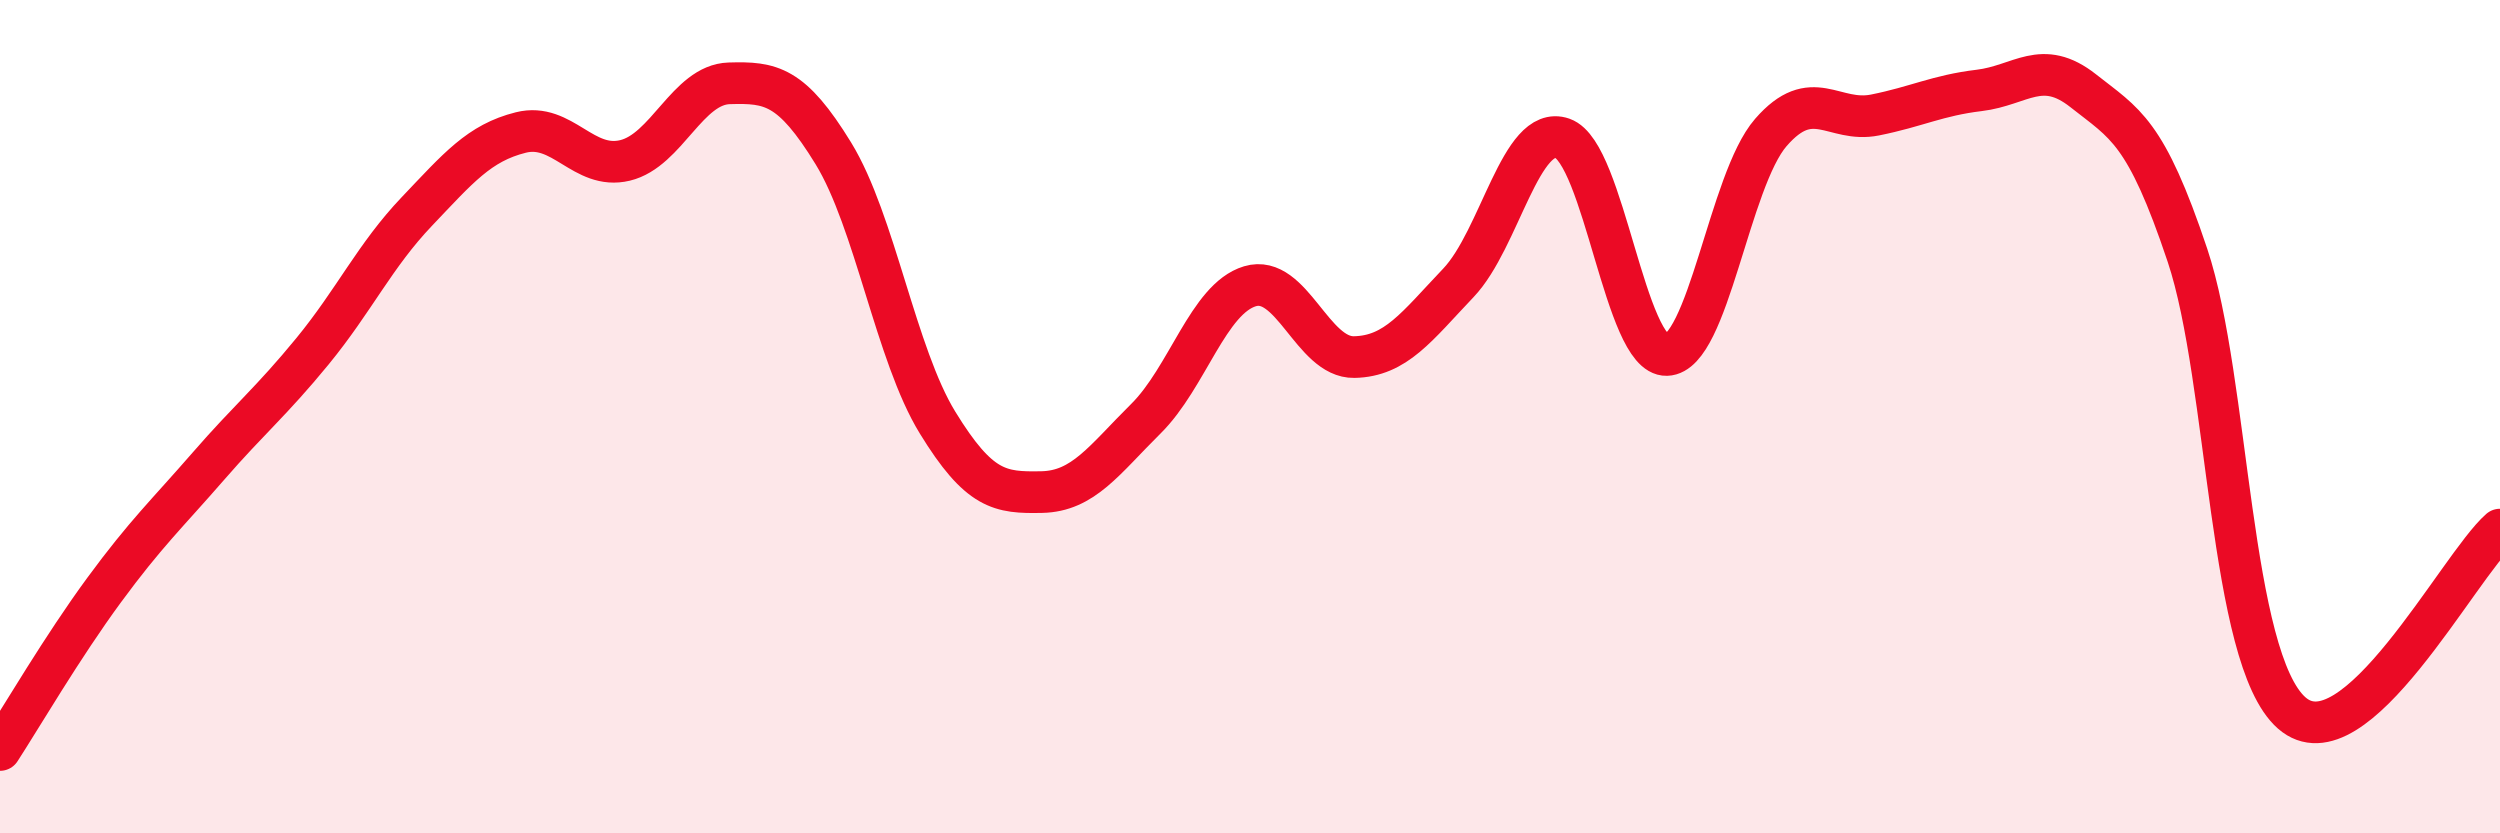
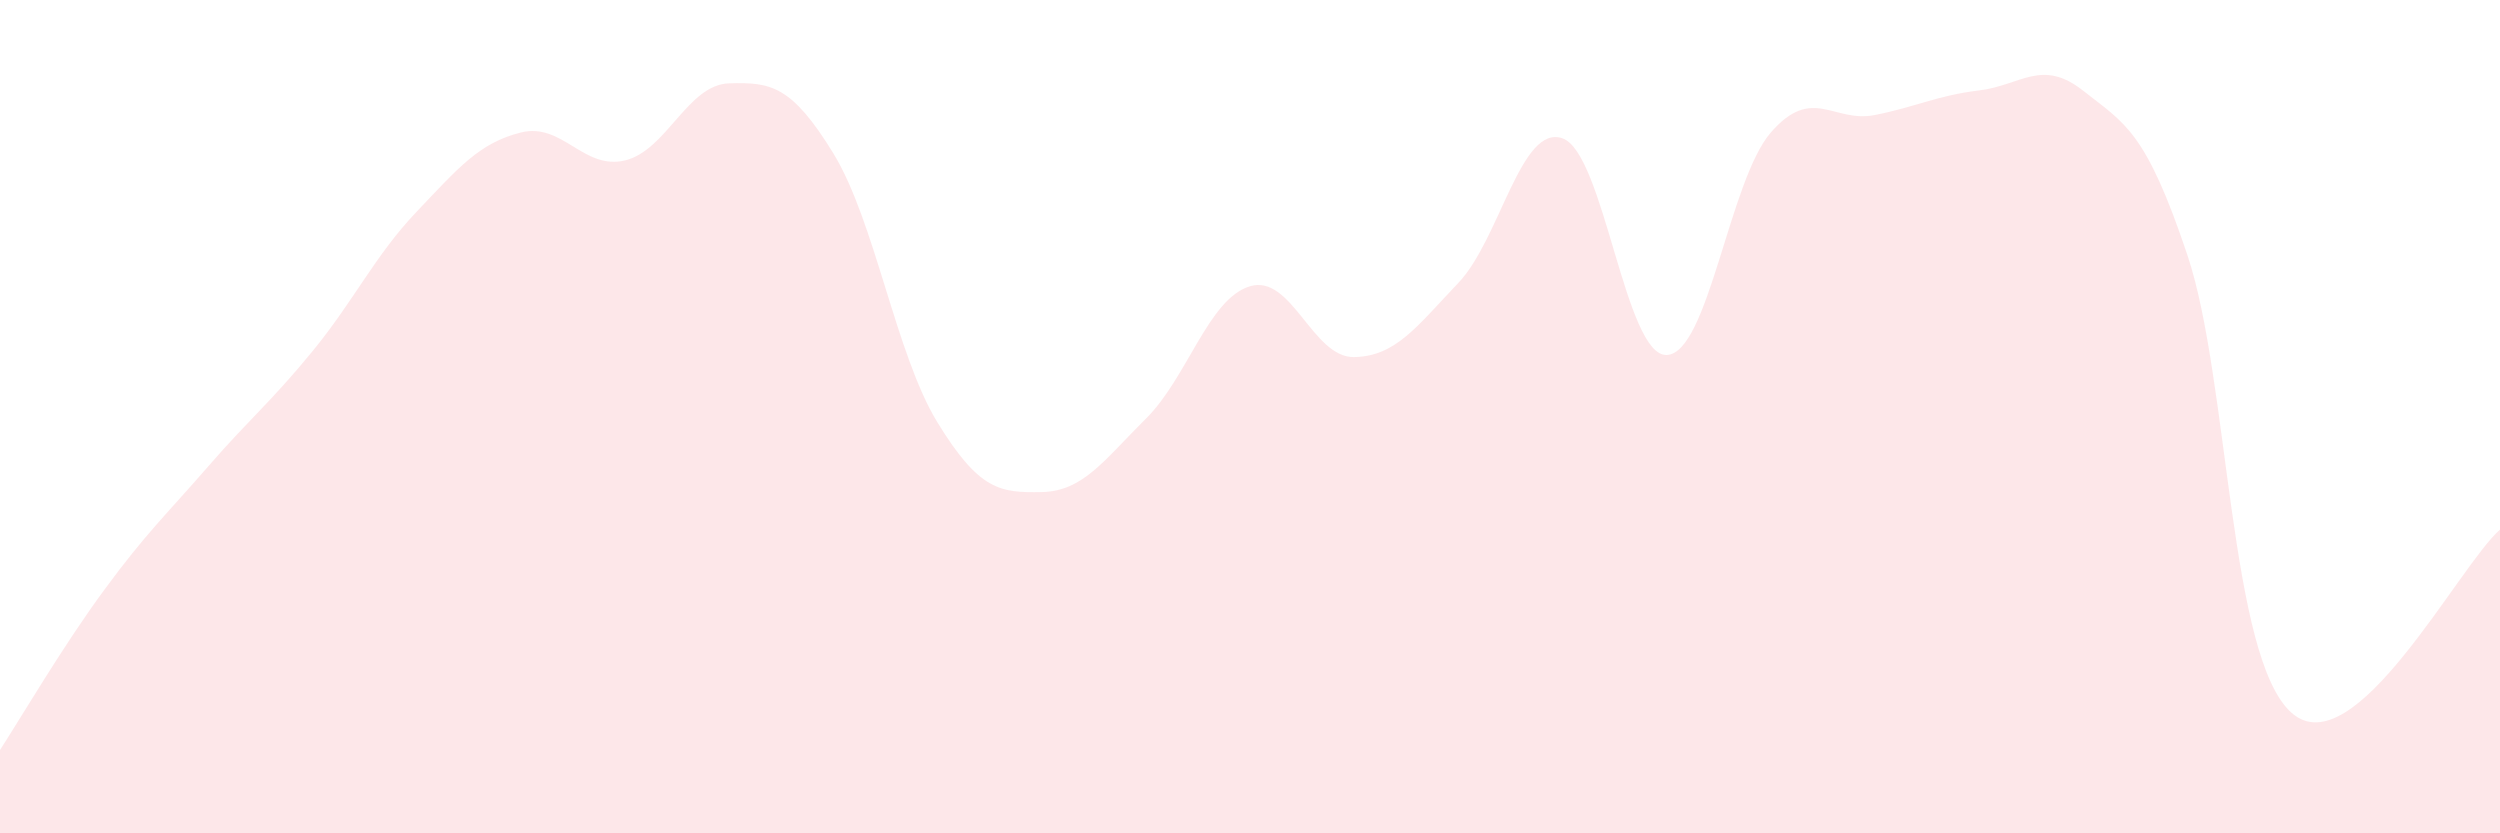
<svg xmlns="http://www.w3.org/2000/svg" width="60" height="20" viewBox="0 0 60 20">
  <path d="M 0,18 C 0.5,17.23 1.5,15.52 2.5,14.16 C 3.5,12.8 4,12.34 5,11.19 C 6,10.04 6.5,9.65 7.5,8.43 C 8.5,7.21 9,6.13 10,5.08 C 11,4.03 11.5,3.43 12.5,3.18 C 13.5,2.93 14,4.09 15,3.85 C 16,3.61 16.5,2.03 17.5,2 C 18.5,1.97 19,2.05 20,3.68 C 21,5.31 21.5,8.51 22.5,10.14 C 23.5,11.77 24,11.83 25,11.81 C 26,11.79 26.5,11.04 27.5,10.05 C 28.5,9.06 29,7.17 30,6.87 C 31,6.57 31.5,8.59 32.5,8.57 C 33.5,8.55 34,7.84 35,6.79 C 36,5.74 36.5,2.97 37.5,3.32 C 38.5,3.67 39,8.55 40,8.52 C 41,8.49 41.5,4.33 42.5,3.18 C 43.5,2.03 44,2.96 45,2.76 C 46,2.56 46.5,2.29 47.5,2.17 C 48.5,2.05 49,1.39 50,2.18 C 51,2.97 51.5,3.14 52.5,6.13 C 53.5,9.12 53.5,15.79 55,17.11 C 56.5,18.43 59,13.59 60,12.71L60 20L0 20Z" fill="#EB0A25" opacity="0.1" stroke-linecap="round" stroke-linejoin="round" />
-   <path d="M 0,18 C 0.5,17.23 1.5,15.52 2.5,14.16 C 3.5,12.8 4,12.34 5,11.19 C 6,10.04 6.5,9.65 7.5,8.43 C 8.5,7.21 9,6.13 10,5.08 C 11,4.03 11.5,3.43 12.5,3.18 C 13.5,2.93 14,4.09 15,3.85 C 16,3.61 16.5,2.03 17.5,2 C 18.5,1.97 19,2.05 20,3.68 C 21,5.31 21.5,8.51 22.5,10.14 C 23.5,11.77 24,11.83 25,11.81 C 26,11.79 26.5,11.04 27.5,10.05 C 28.5,9.06 29,7.17 30,6.87 C 31,6.57 31.5,8.59 32.5,8.57 C 33.5,8.55 34,7.84 35,6.79 C 36,5.74 36.5,2.97 37.5,3.32 C 38.5,3.67 39,8.55 40,8.52 C 41,8.49 41.5,4.33 42.5,3.18 C 43.5,2.03 44,2.96 45,2.76 C 46,2.56 46.5,2.29 47.5,2.17 C 48.5,2.05 49,1.39 50,2.18 C 51,2.97 51.5,3.14 52.5,6.13 C 53.5,9.12 53.5,15.79 55,17.11 C 56.5,18.43 59,13.59 60,12.71" stroke="#EB0A25" stroke-width="1" fill="none" stroke-linecap="round" stroke-linejoin="round" />
</svg>